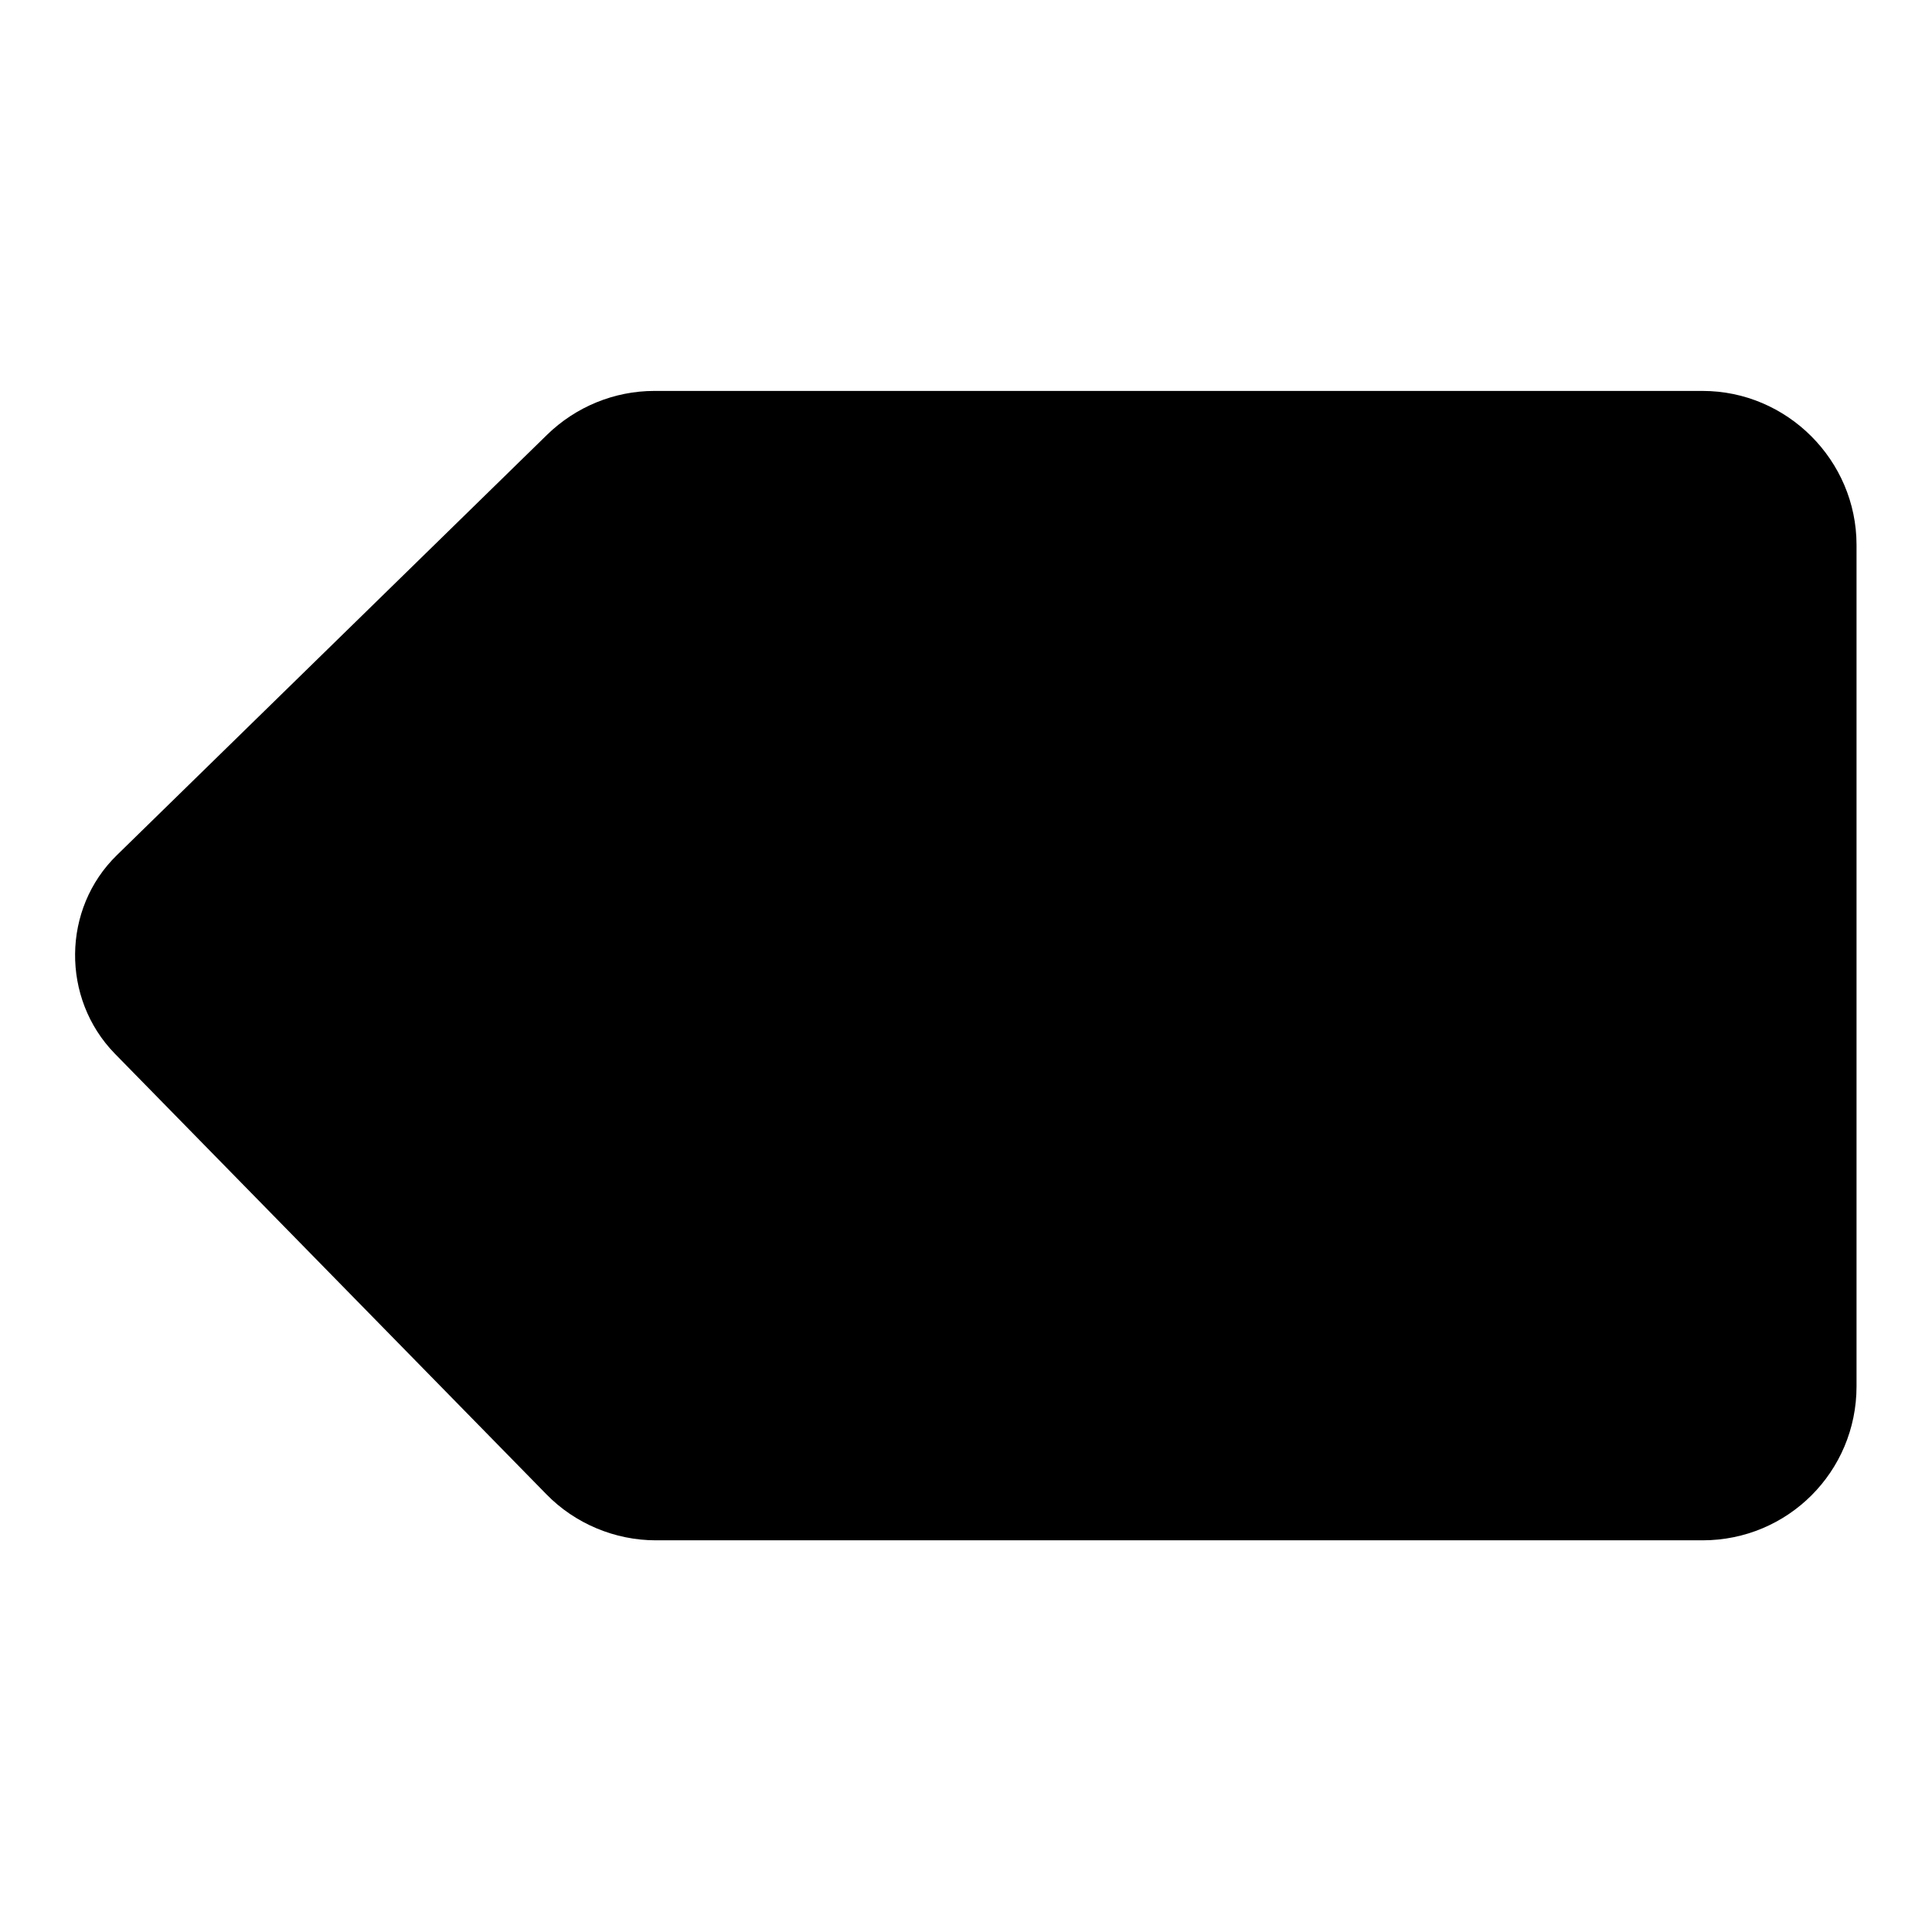
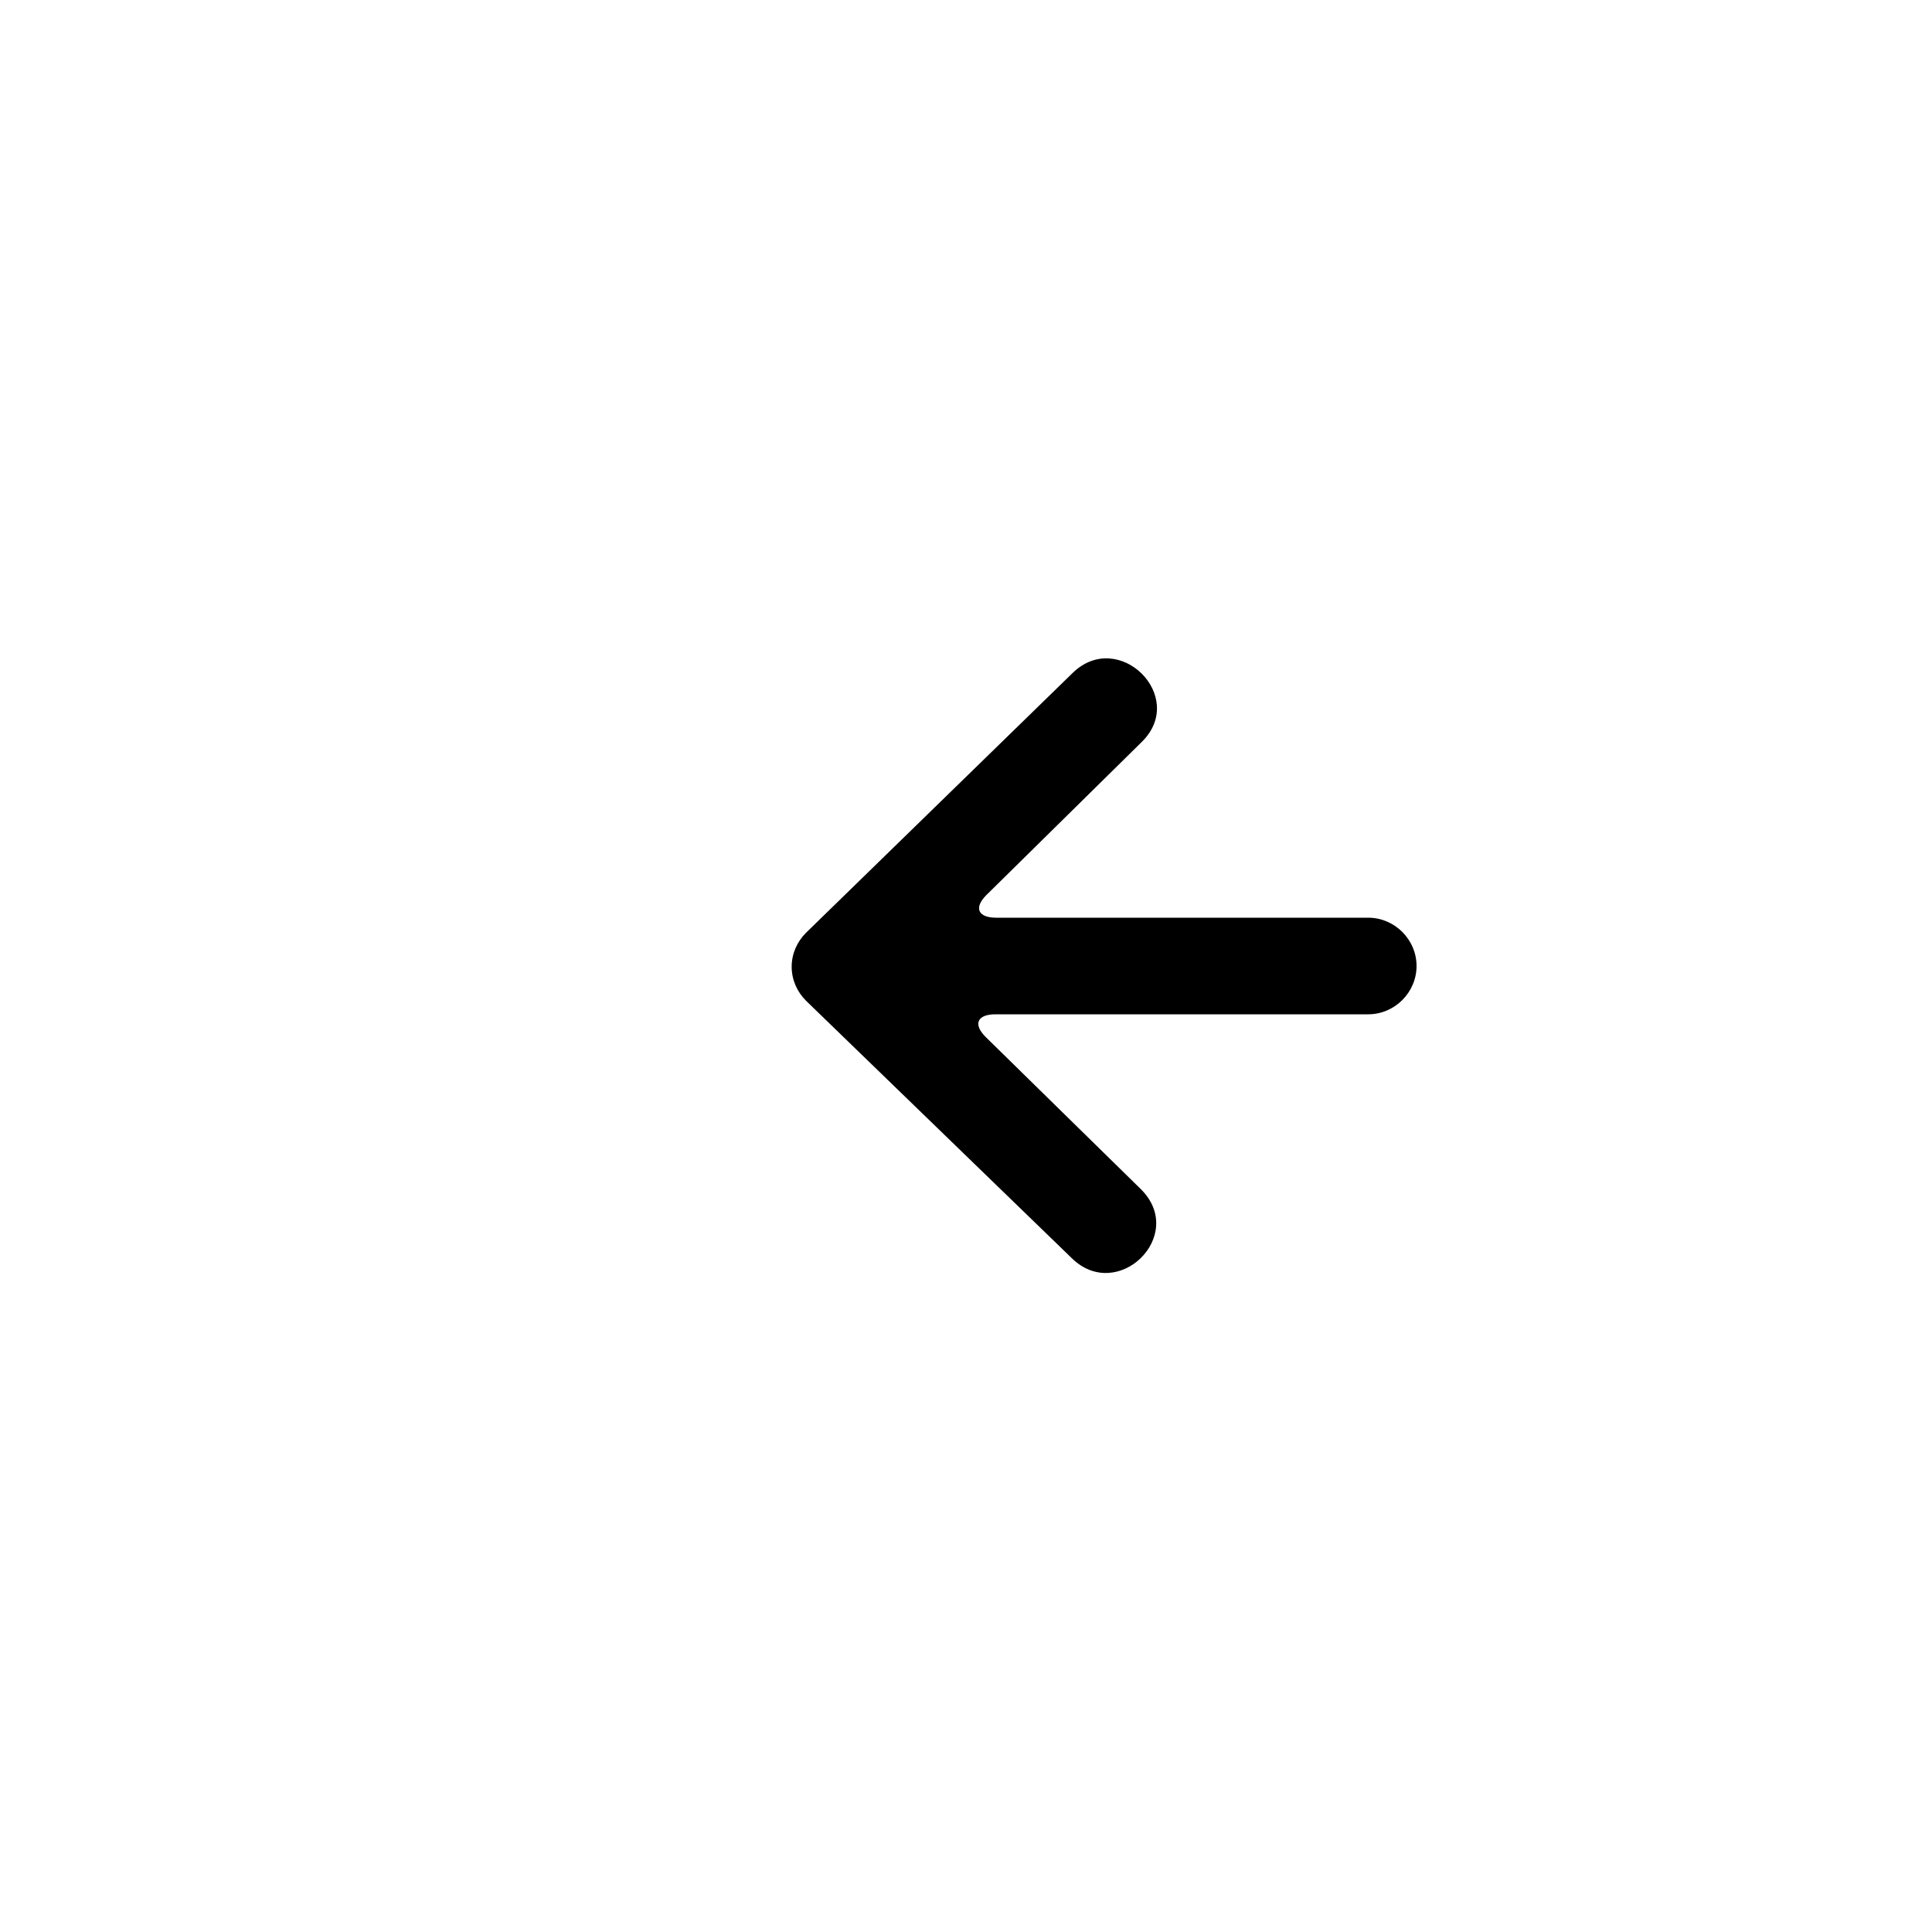
<svg xmlns="http://www.w3.org/2000/svg" version="1.1" x="0px" y="0px" viewBox="0 0 256 256" enable-background="new 0 0 256 256" xml:space="preserve">
  <g>
-     <path fill="#000000" d="M246,72.2L246,72.2c0-11.2-9.2-20.4-20.4-20.4H86.7c-5.3,0-10.4,2.1-14.2,5.8l-57,55.7 c-7.3,7.1-7.4,19-0.3,26.3l57.2,58.4c3.8,3.9,9.1,6.1,14.5,6.1h138.7c11.3,0,20.4-9.1,20.4-20.4V72.2L246,72.2z" />
    <path fill="#000000" d="M106.8,123.6c-1.2,1.2-1.9,2.8-1.9,4.5c0,1.7,0.7,3.3,1.9,4.5l35.2,34.1c6.1,6,15.3-3,9.2-9.1l-20.6-20.2 c-1.7-1.7-1.1-3,1.3-3h49.4h0c3.5,0,6.4-2.9,6.4-6.4c0-3.5-2.9-6.4-6.4-6.4h0H132c-2.4,0-3-1.3-1.3-3l20.6-20.3 c6.1-6-3.1-15.1-9.2-9.1L106.8,123.6L106.8,123.6z" />
  </g>
</svg>